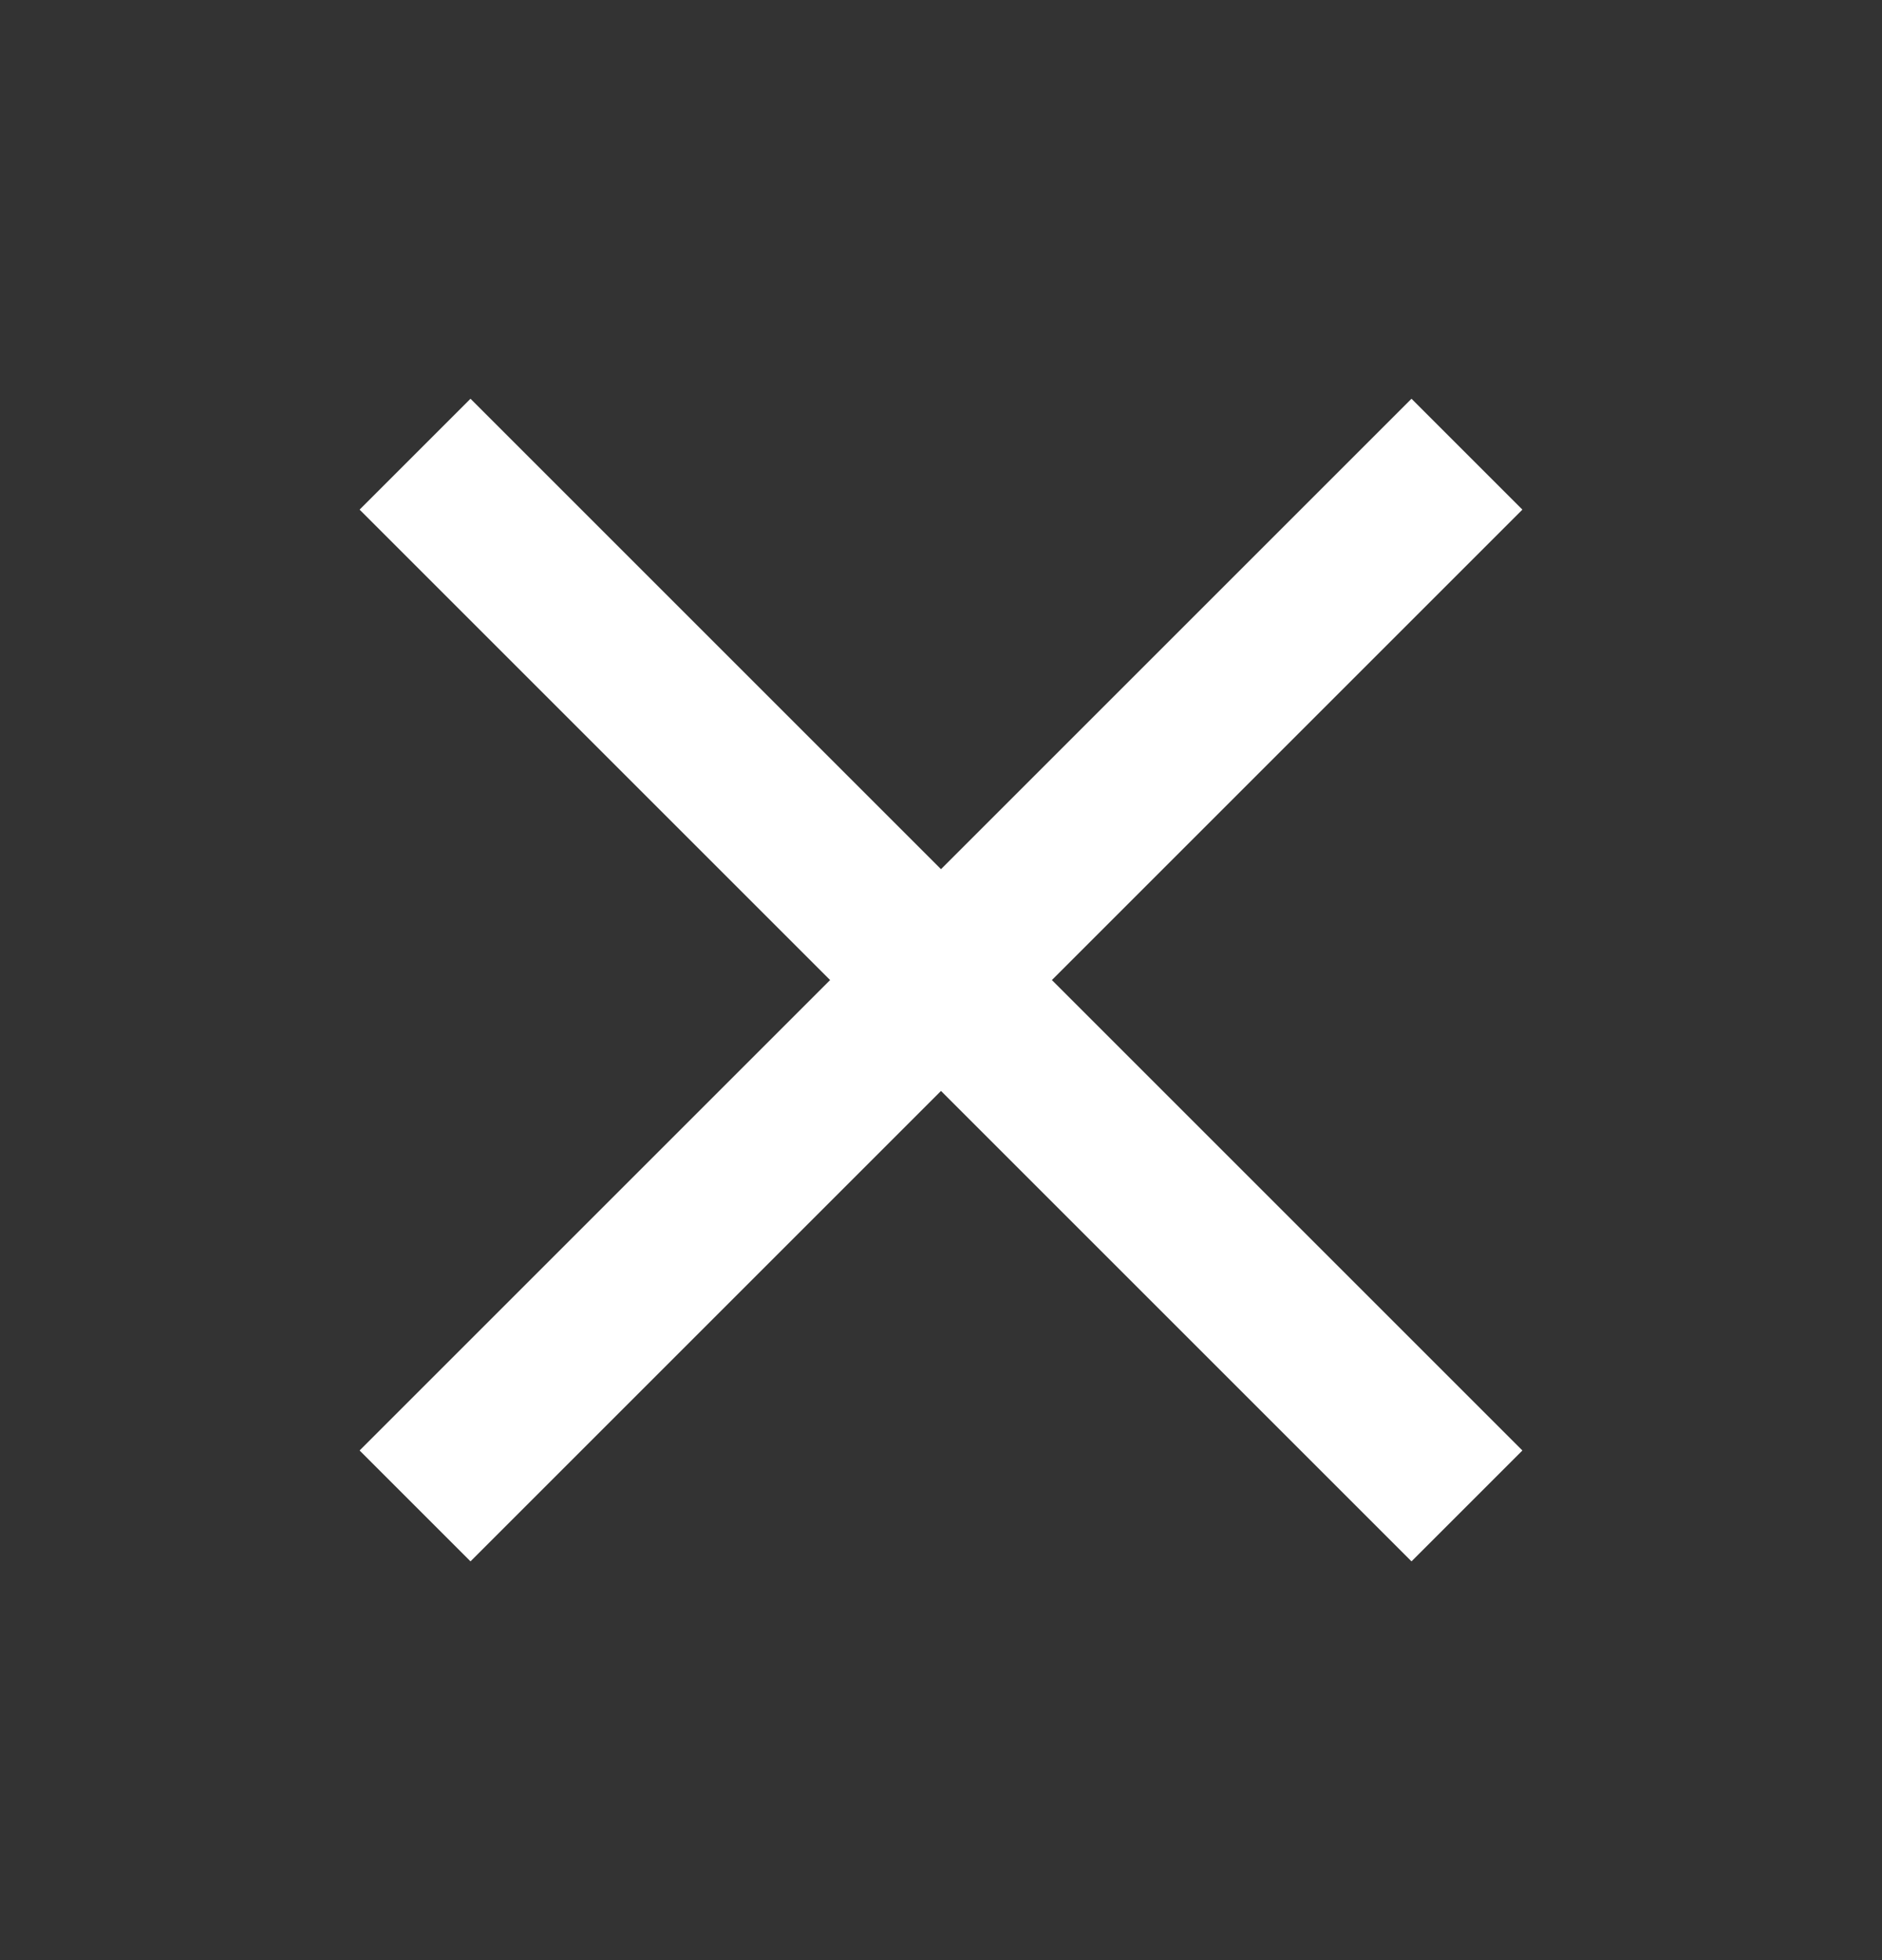
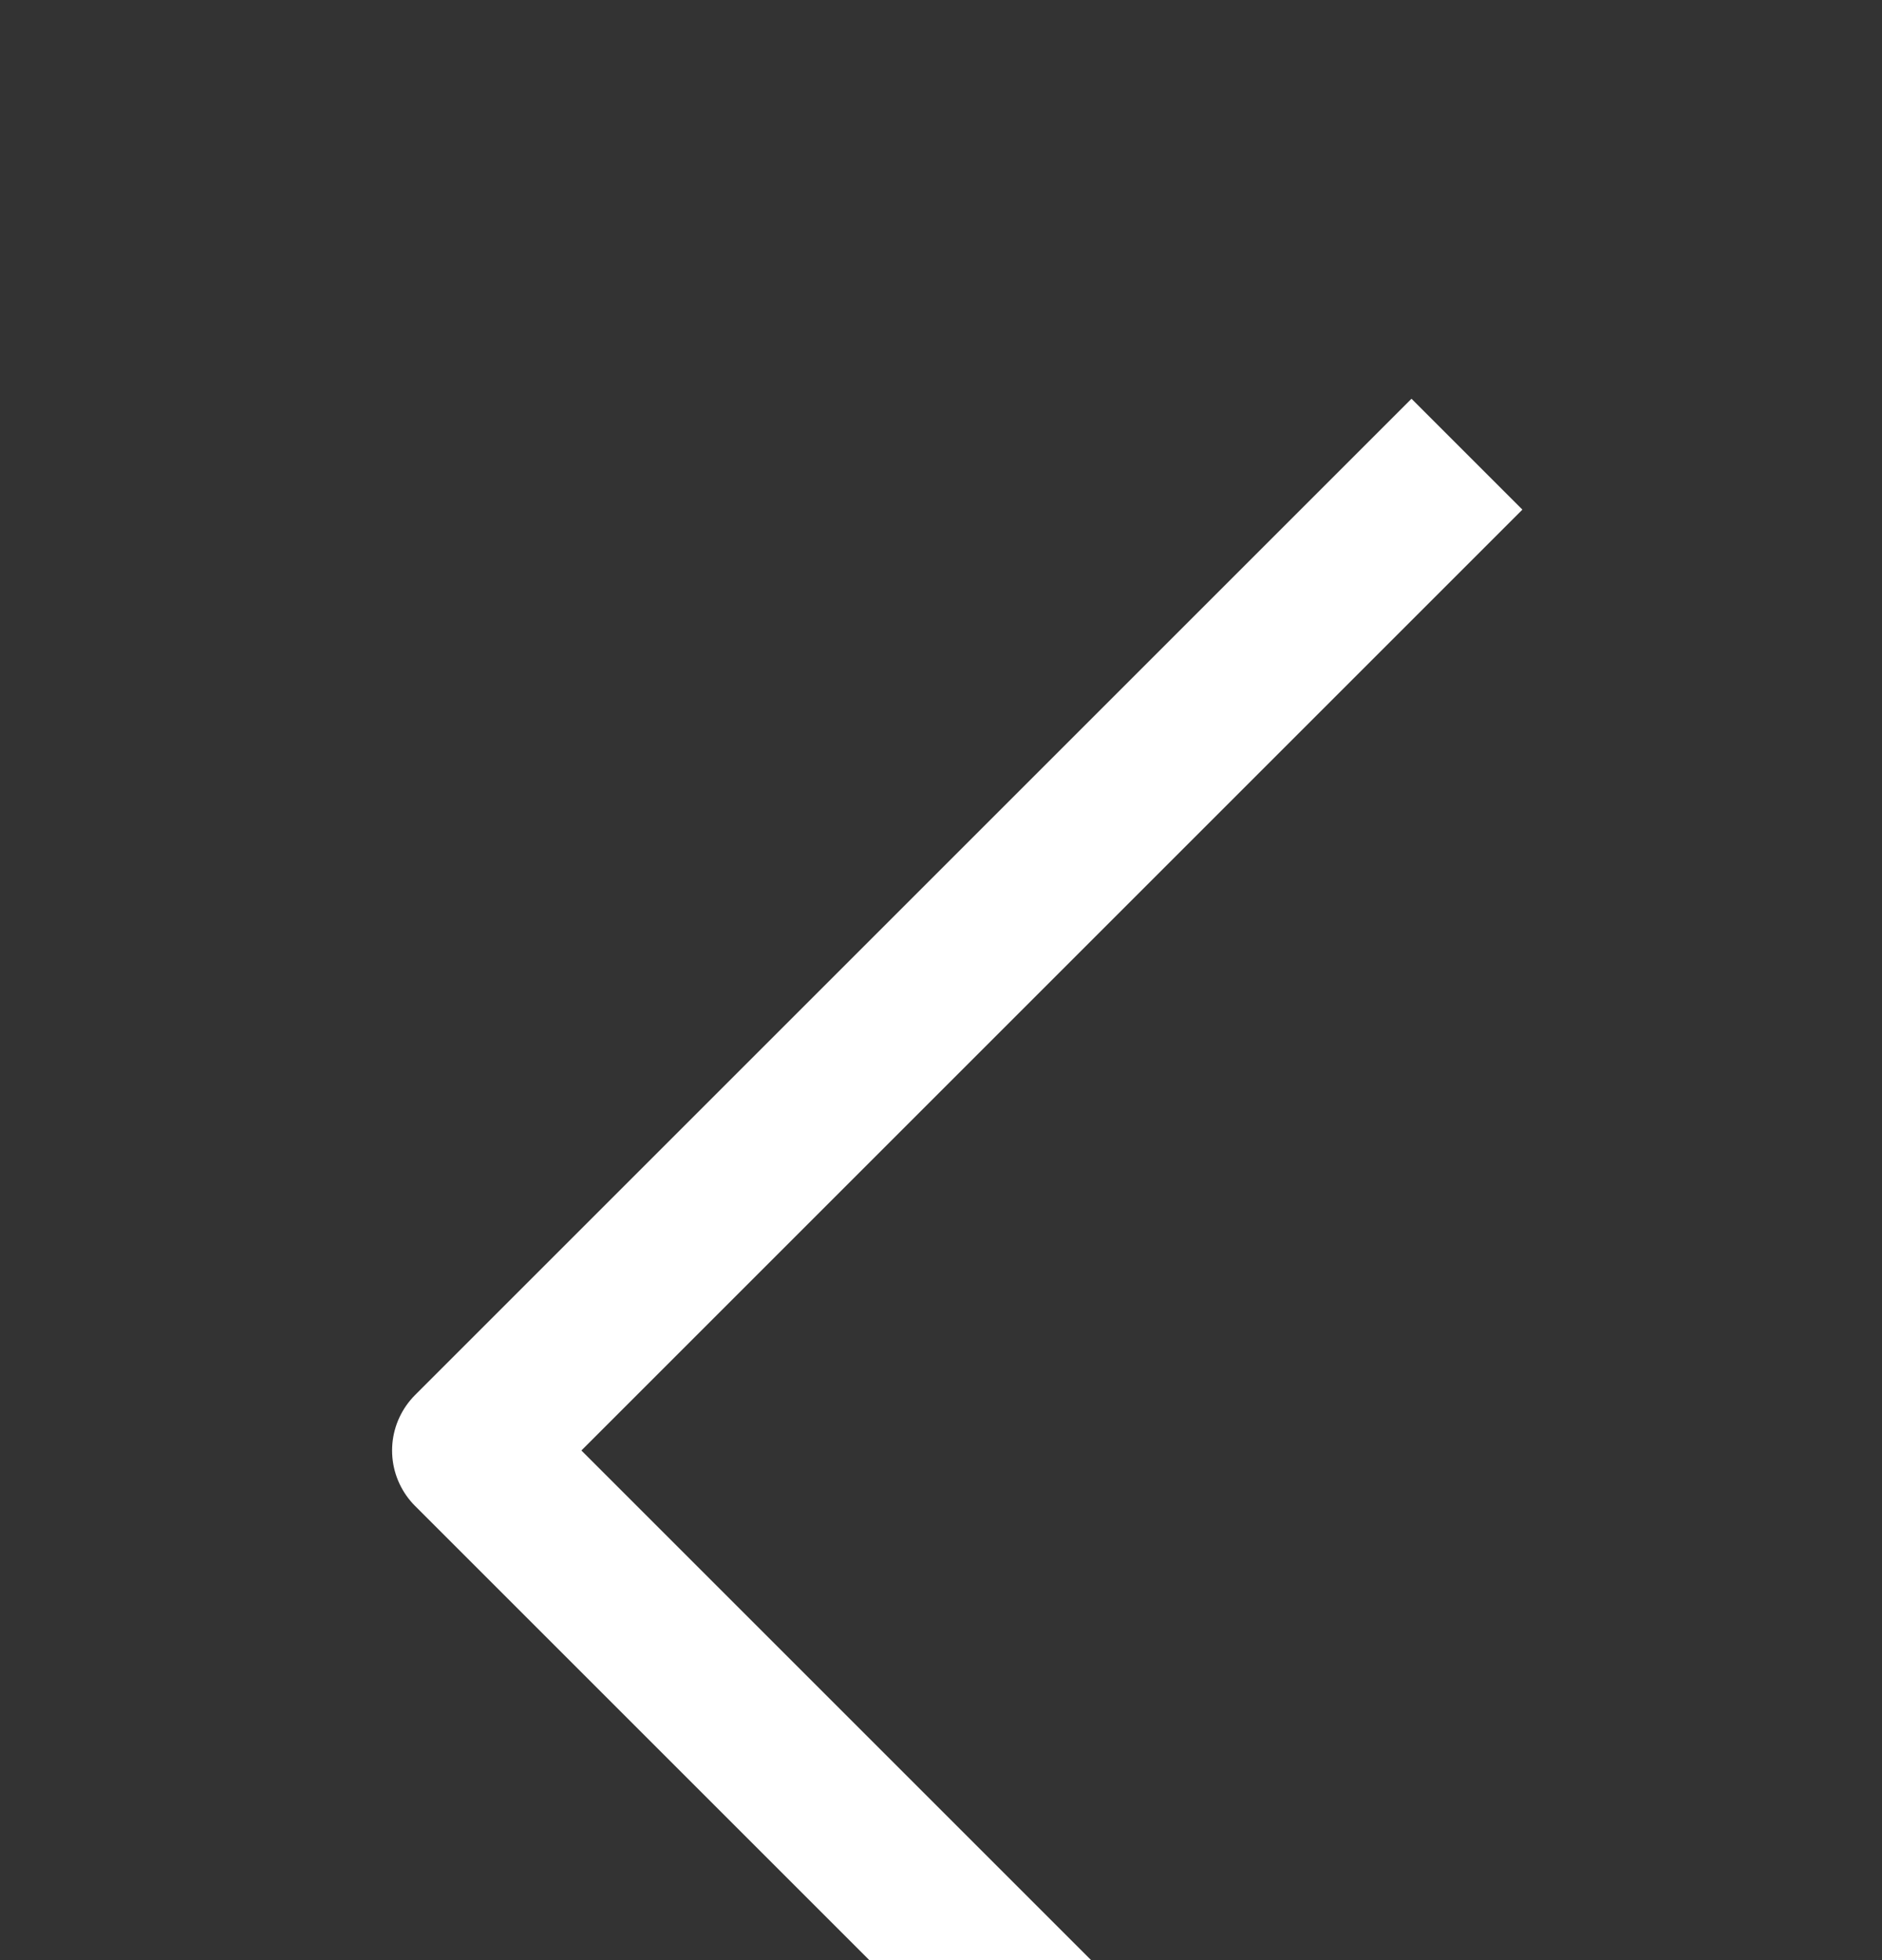
<svg xmlns="http://www.w3.org/2000/svg" width="24" height="25" fill="none">
  <rect width="100%" height="100%" fill="#333333" stroke="none" />
  <g stroke="#fff" stroke-linecap="square" stroke-linejoin="round" stroke-width="2">
-     <path d="m18 6.5-12 12M6 6.5l12 12" />
+     <path d="m18 6.5-12 12l12 12" />
  </g>
</svg>